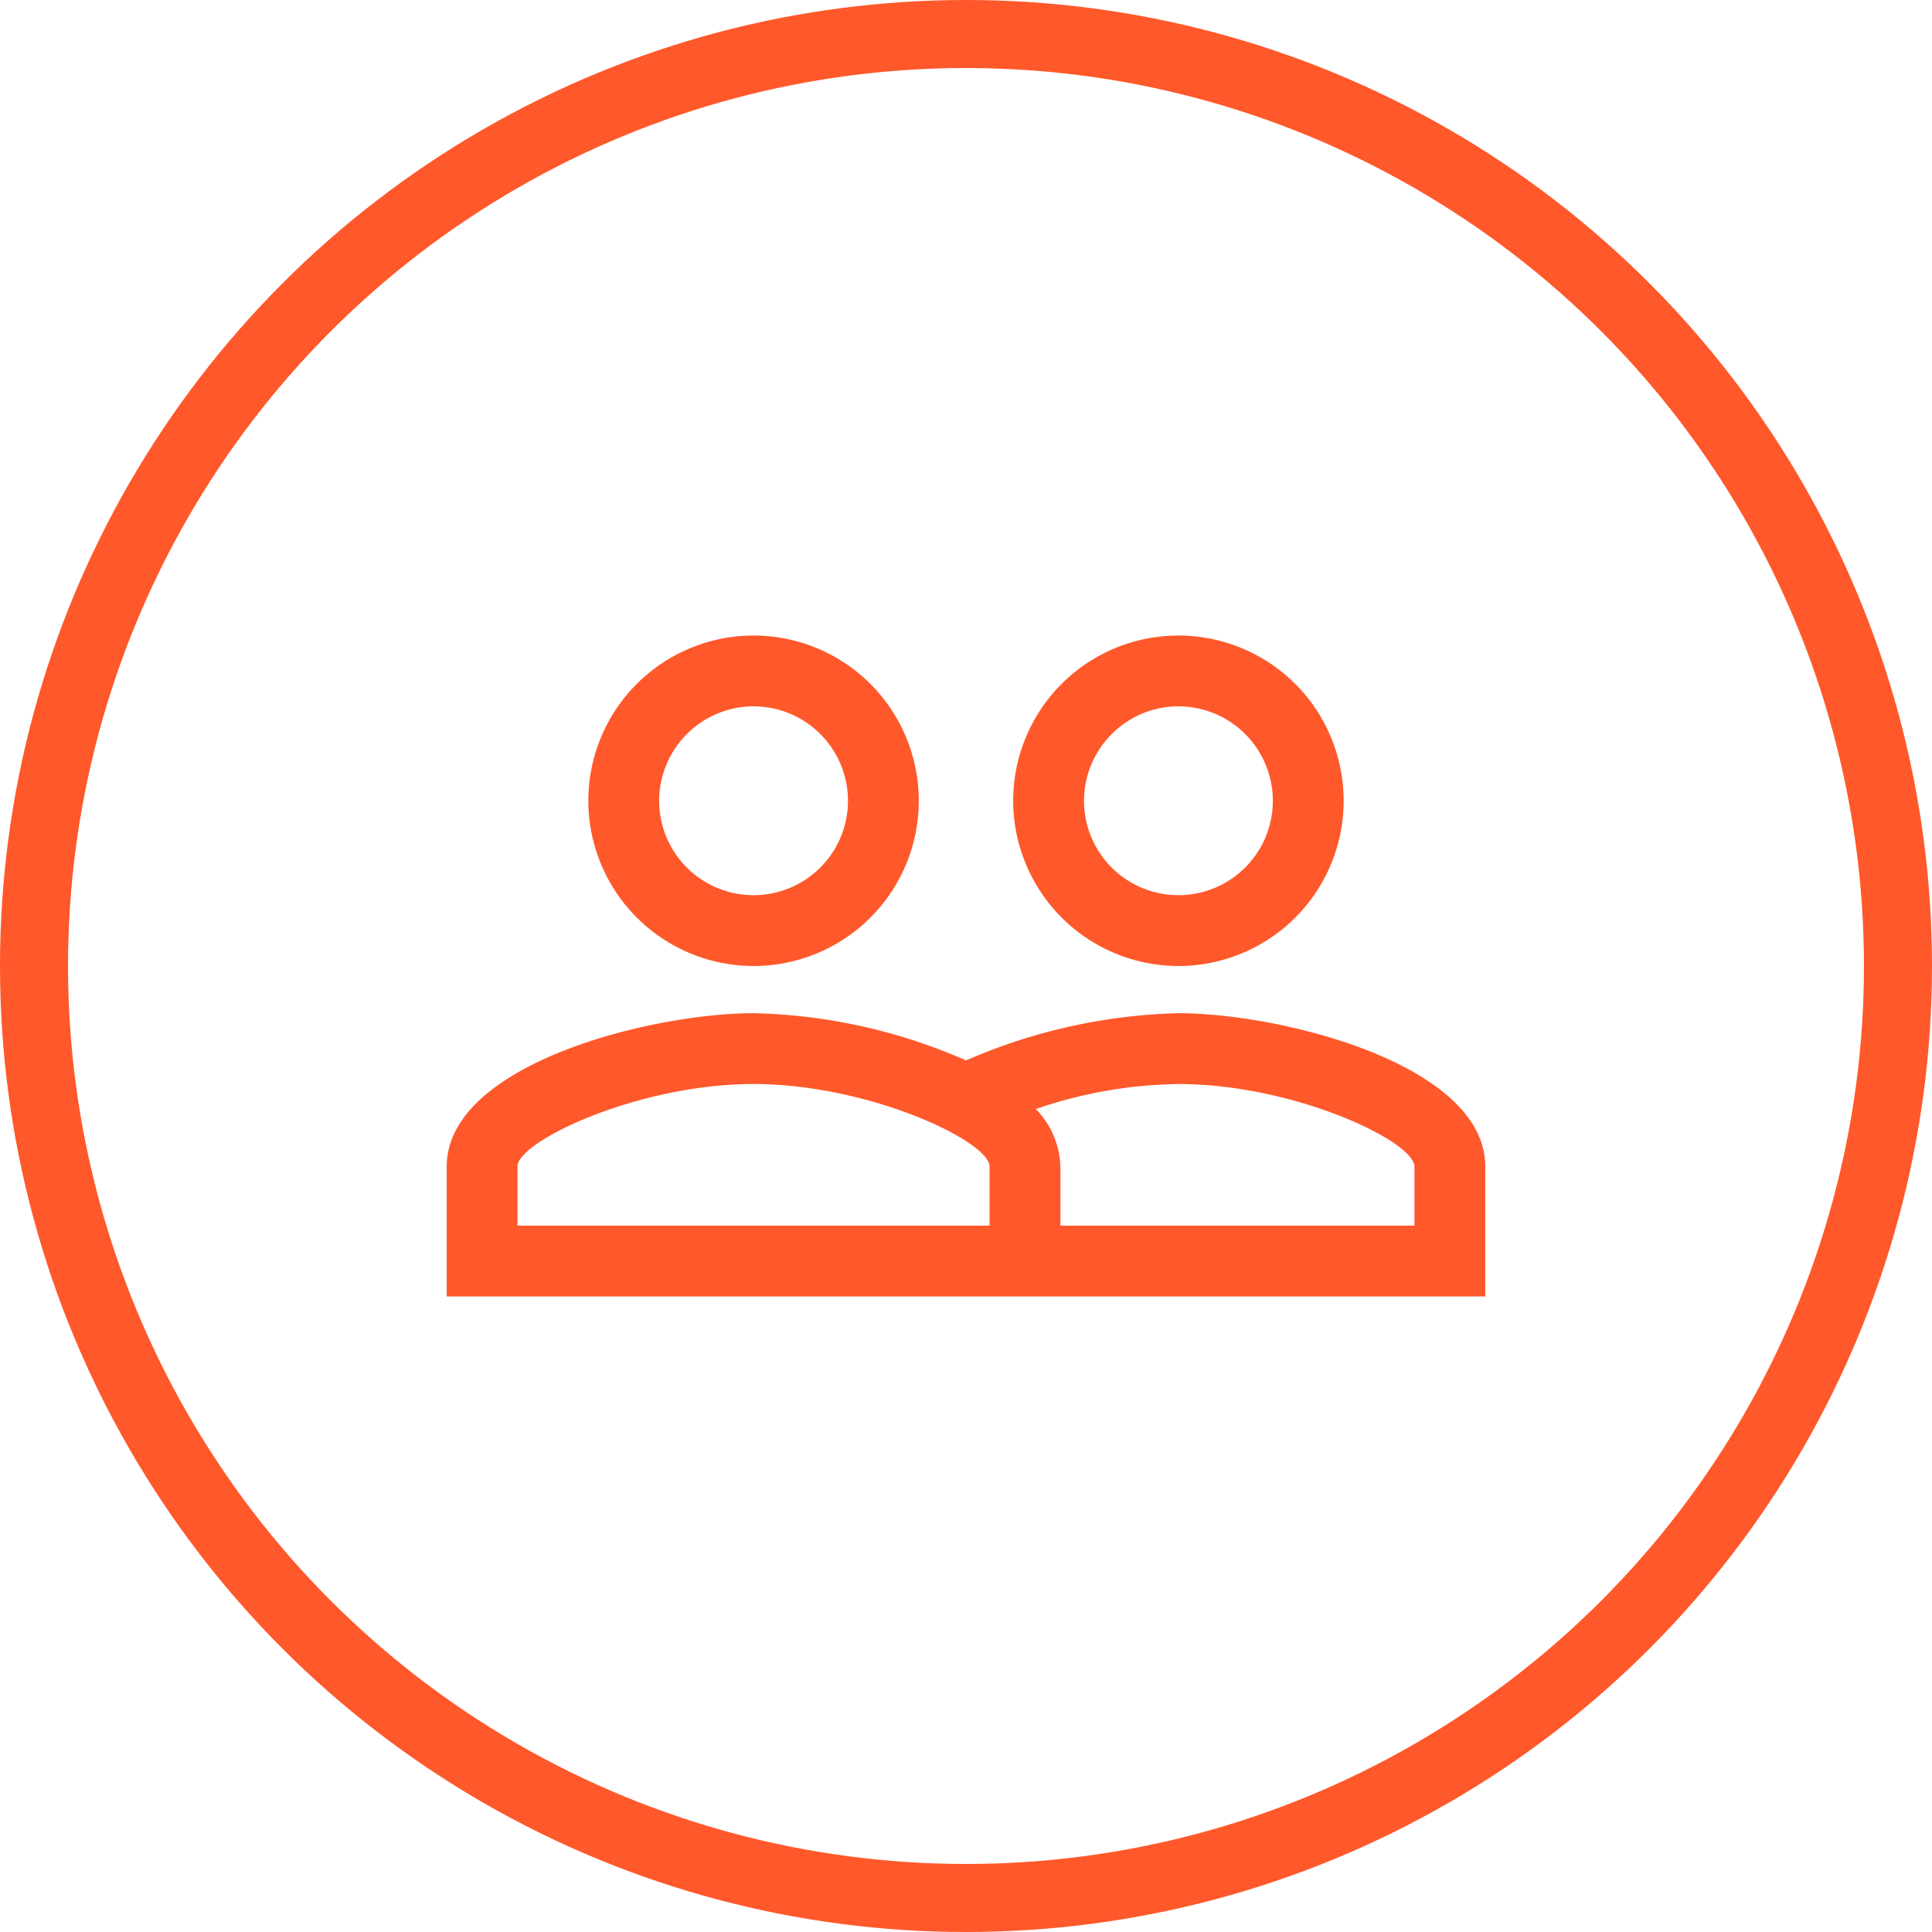
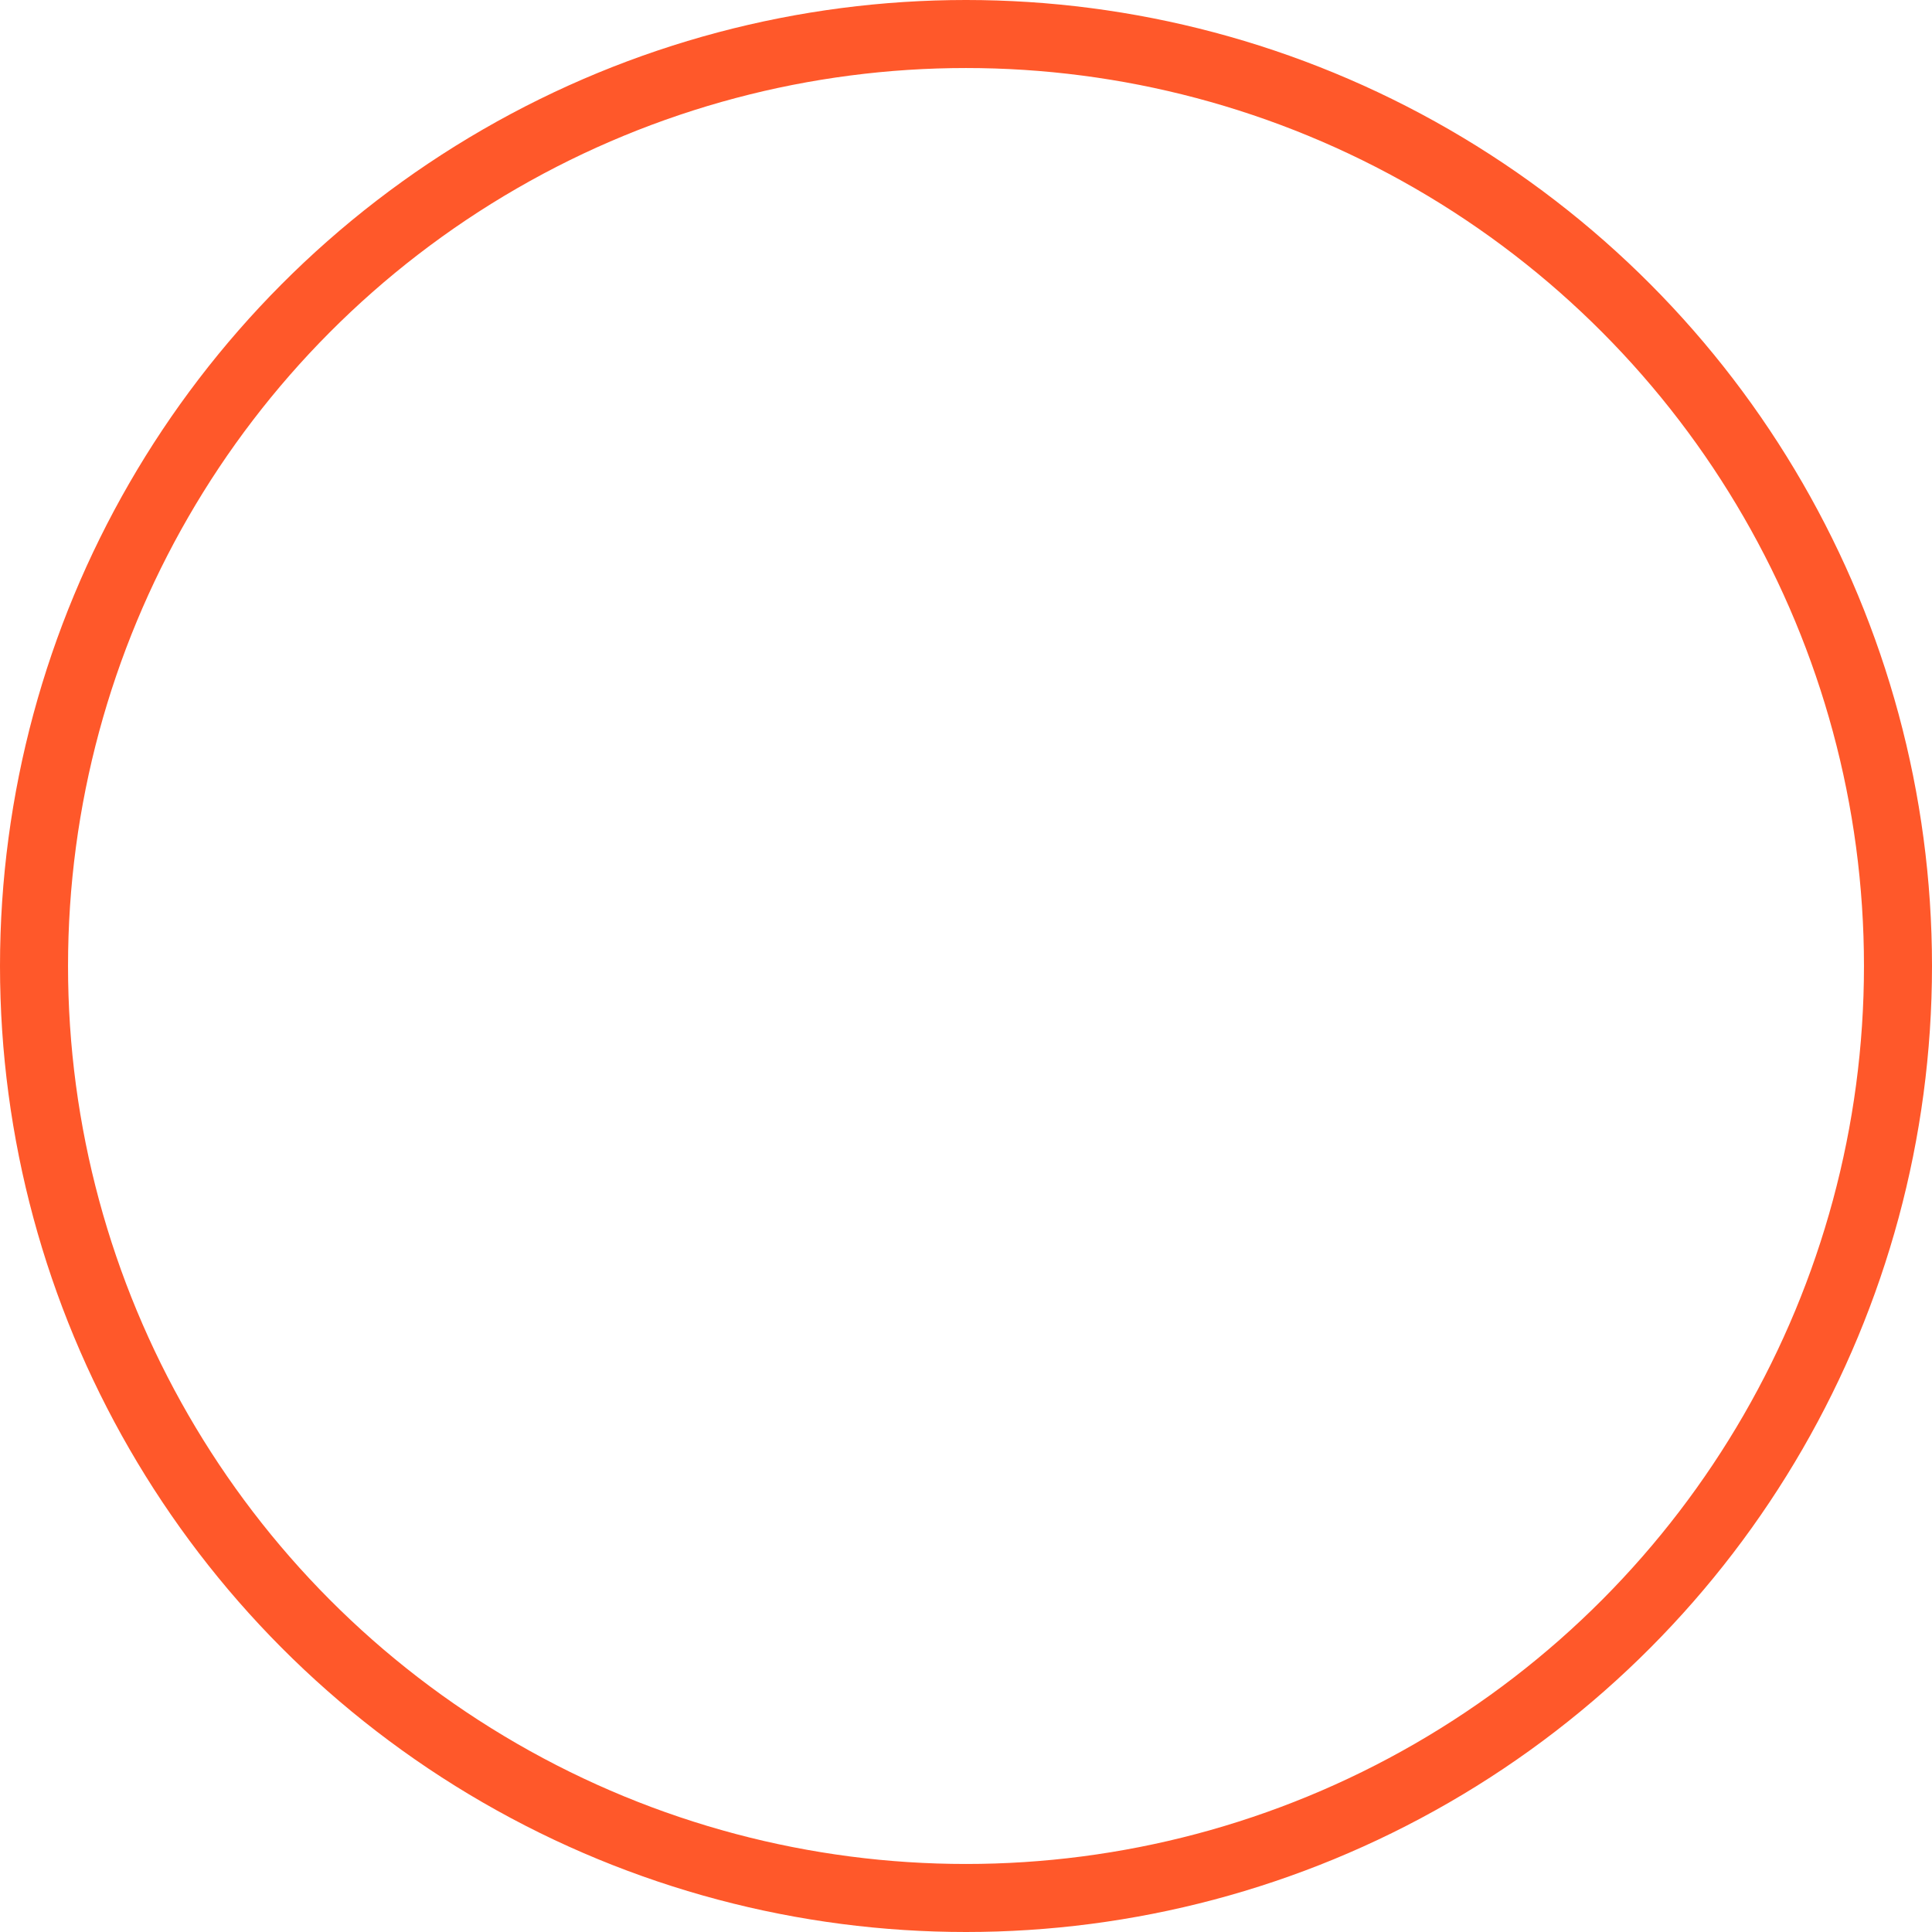
<svg xmlns="http://www.w3.org/2000/svg" id="Component_52_1" data-name="Component 52 – 1" width="142" height="142" viewBox="0 0 142 142">
  <g id="Ellipse_5" data-name="Ellipse 5" fill="none" stroke="#ff582a" stroke-width="5">
    <circle cx="71" cy="71" r="71" stroke="none" />
    <circle cx="71" cy="71" r="68.5" fill="none" />
  </g>
-   <path id="ic_people_outline_24px" d="M54.78,32.758a41.59,41.59,0,0,0-15.614,3.47,40.929,40.929,0,0,0-15.614-3.47C16.024,32.758,1,36.5,1,44.034v9.542H77.333V44.034C77.333,36.5,62.309,32.758,54.78,32.758ZM40.9,48.371H6.2V44.034c0-1.874,8.882-6.072,17.348-6.072S40.9,42.16,40.9,44.034Zm31.227,0H46.106V44.034A6.313,6.313,0,0,0,44.3,39.8,33.474,33.474,0,0,1,54.78,37.962c8.466,0,17.348,4.2,17.348,6.072ZM23.553,29.288A12.144,12.144,0,1,0,11.409,17.144,12.157,12.157,0,0,0,23.553,29.288Zm0-19.083a6.939,6.939,0,1,1-6.939,6.939A6.96,6.96,0,0,1,23.553,10.2ZM54.78,29.288A12.144,12.144,0,1,0,42.636,17.144,12.157,12.157,0,0,0,54.78,29.288Zm0-19.083a6.939,6.939,0,1,1-6.939,6.939A6.96,6.96,0,0,1,54.78,10.2Z" transform="translate(31.833 41.712)" fill="#ff582a" />
</svg>